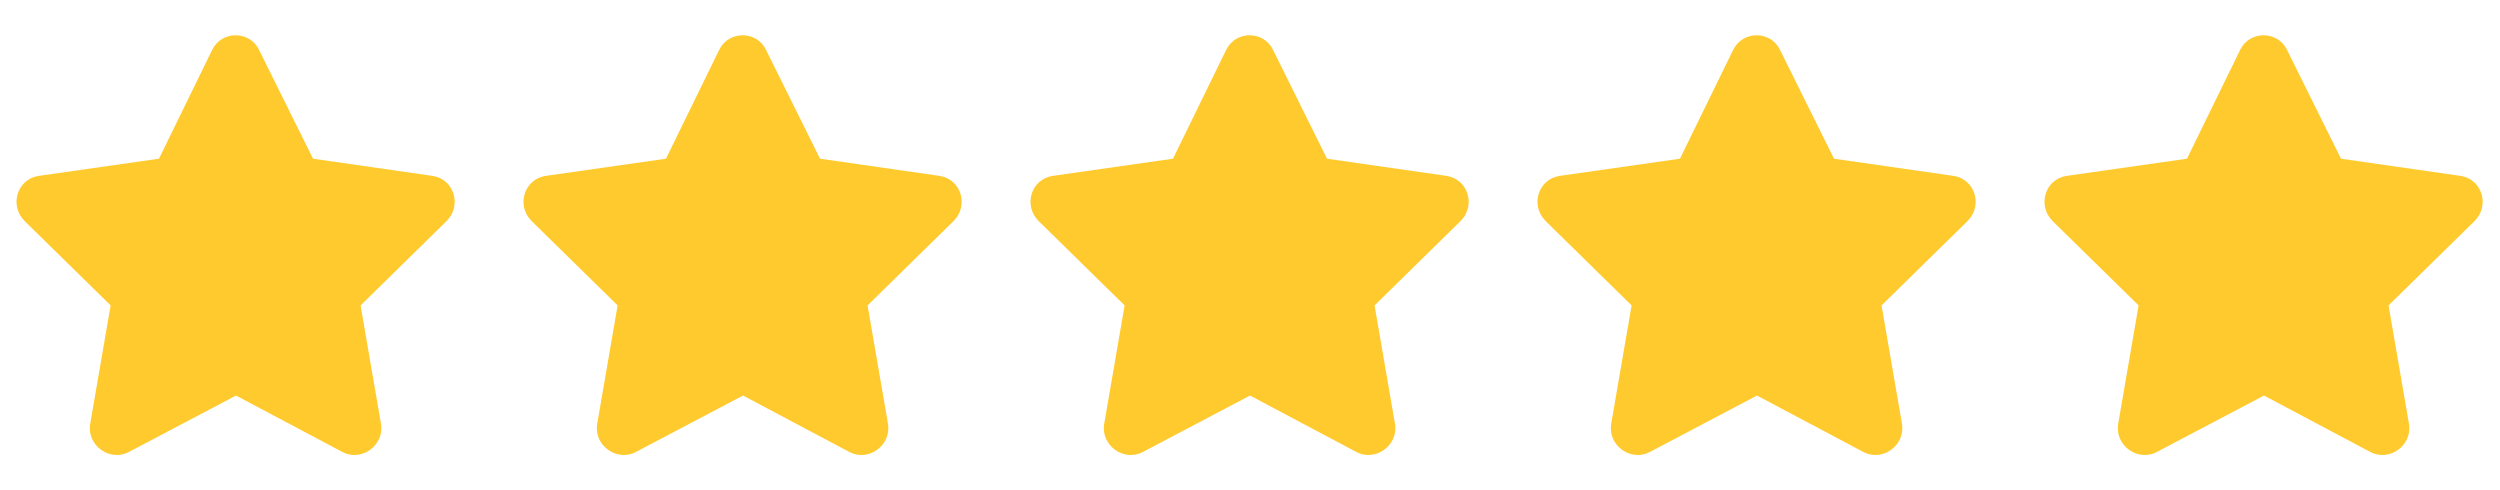
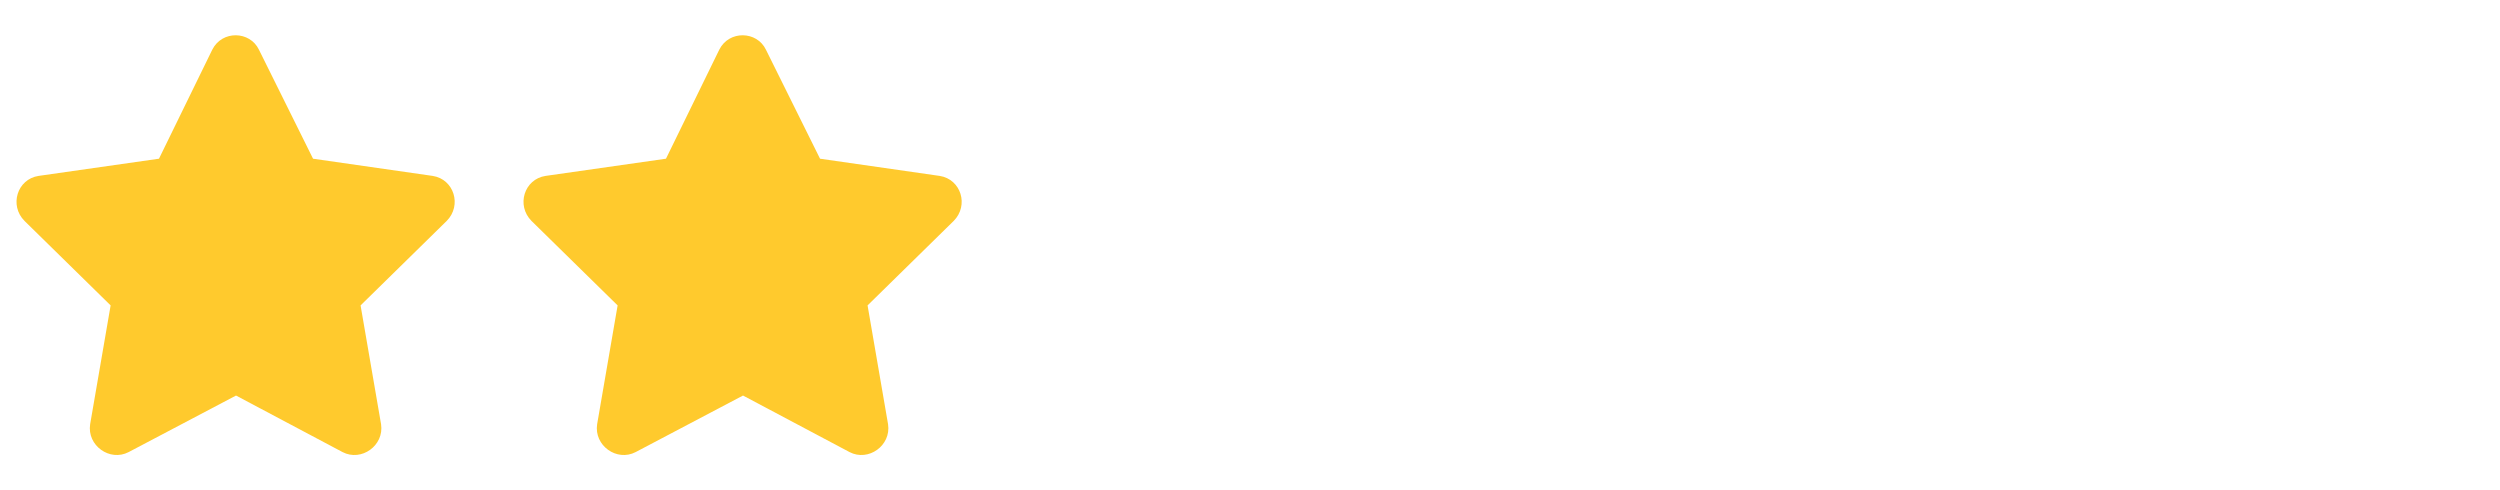
<svg xmlns="http://www.w3.org/2000/svg" width="143" height="28" viewBox="0 0 143 28" fill="none">
  <path d="M12.141 2.844L9.094 9.078L2.203 10.062C0.984 10.25 0.516 11.75 1.406 12.641L6.328 17.469L5.156 24.266C4.969 25.484 6.281 26.422 7.359 25.859L13.5 22.625L19.594 25.859C20.672 26.422 21.984 25.484 21.797 24.266L20.625 17.469L25.547 12.641C26.438 11.75 25.969 10.25 24.75 10.062L17.906 9.078L14.812 2.844C14.297 1.766 12.703 1.719 12.141 2.844Z" fill="#FFCA2D" />
  <path d="M41.141 2.844L38.094 9.078L31.203 10.062C29.984 10.25 29.516 11.75 30.406 12.641L35.328 17.469L34.156 24.266C33.969 25.484 35.281 26.422 36.359 25.859L42.5 22.625L48.594 25.859C49.672 26.422 50.984 25.484 50.797 24.266L49.625 17.469L54.547 12.641C55.438 11.75 54.969 10.25 53.75 10.062L46.906 9.078L43.812 2.844C43.297 1.766 41.703 1.719 41.141 2.844Z" fill="#FFCA2D" />
-   <path d="M70.141 2.844L67.094 9.078L60.203 10.062C58.984 10.25 58.516 11.75 59.406 12.641L64.328 17.469L63.156 24.266C62.969 25.484 64.281 26.422 65.359 25.859L71.5 22.625L77.594 25.859C78.672 26.422 79.984 25.484 79.797 24.266L78.625 17.469L83.547 12.641C84.438 11.75 83.969 10.25 82.75 10.062L75.906 9.078L72.812 2.844C72.297 1.766 70.703 1.719 70.141 2.844Z" fill="#FFCA2D" />
-   <path d="M99.141 2.844L96.094 9.078L89.203 10.062C87.984 10.25 87.516 11.75 88.406 12.641L93.328 17.469L92.156 24.266C91.969 25.484 93.281 26.422 94.359 25.859L100.5 22.625L106.594 25.859C107.672 26.422 108.984 25.484 108.797 24.266L107.625 17.469L112.547 12.641C113.438 11.75 112.969 10.25 111.75 10.062L104.906 9.078L101.812 2.844C101.297 1.766 99.703 1.719 99.141 2.844Z" fill="#FFCA2D" />
-   <path d="M128.141 2.844L125.094 9.078L118.203 10.062C116.984 10.25 116.516 11.75 117.406 12.641L122.328 17.469L121.156 24.266C120.969 25.484 122.281 26.422 123.359 25.859L129.5 22.625L135.594 25.859C136.672 26.422 137.984 25.484 137.797 24.266L136.625 17.469L141.547 12.641C142.438 11.75 141.969 10.25 140.75 10.062L133.906 9.078L130.812 2.844C130.297 1.766 128.703 1.719 128.141 2.844Z" fill="#FFCA2D" />
</svg>